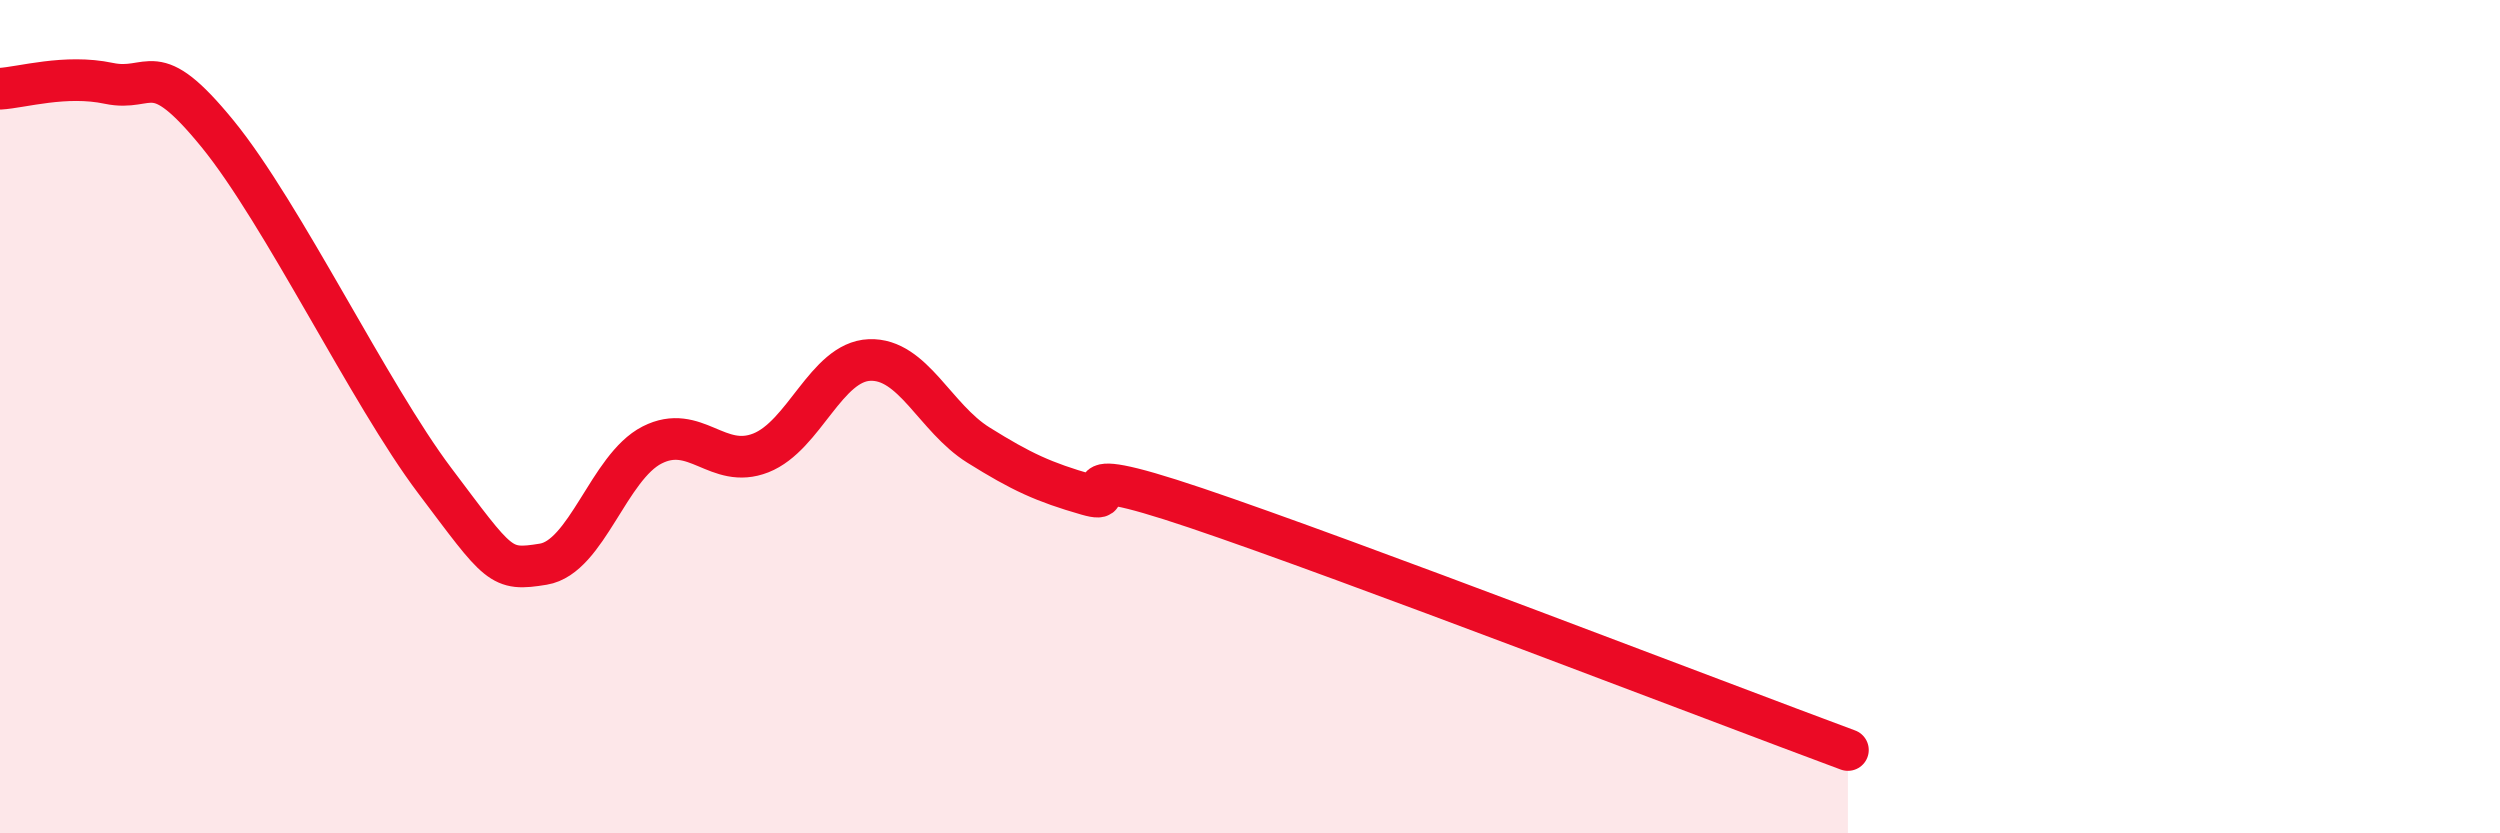
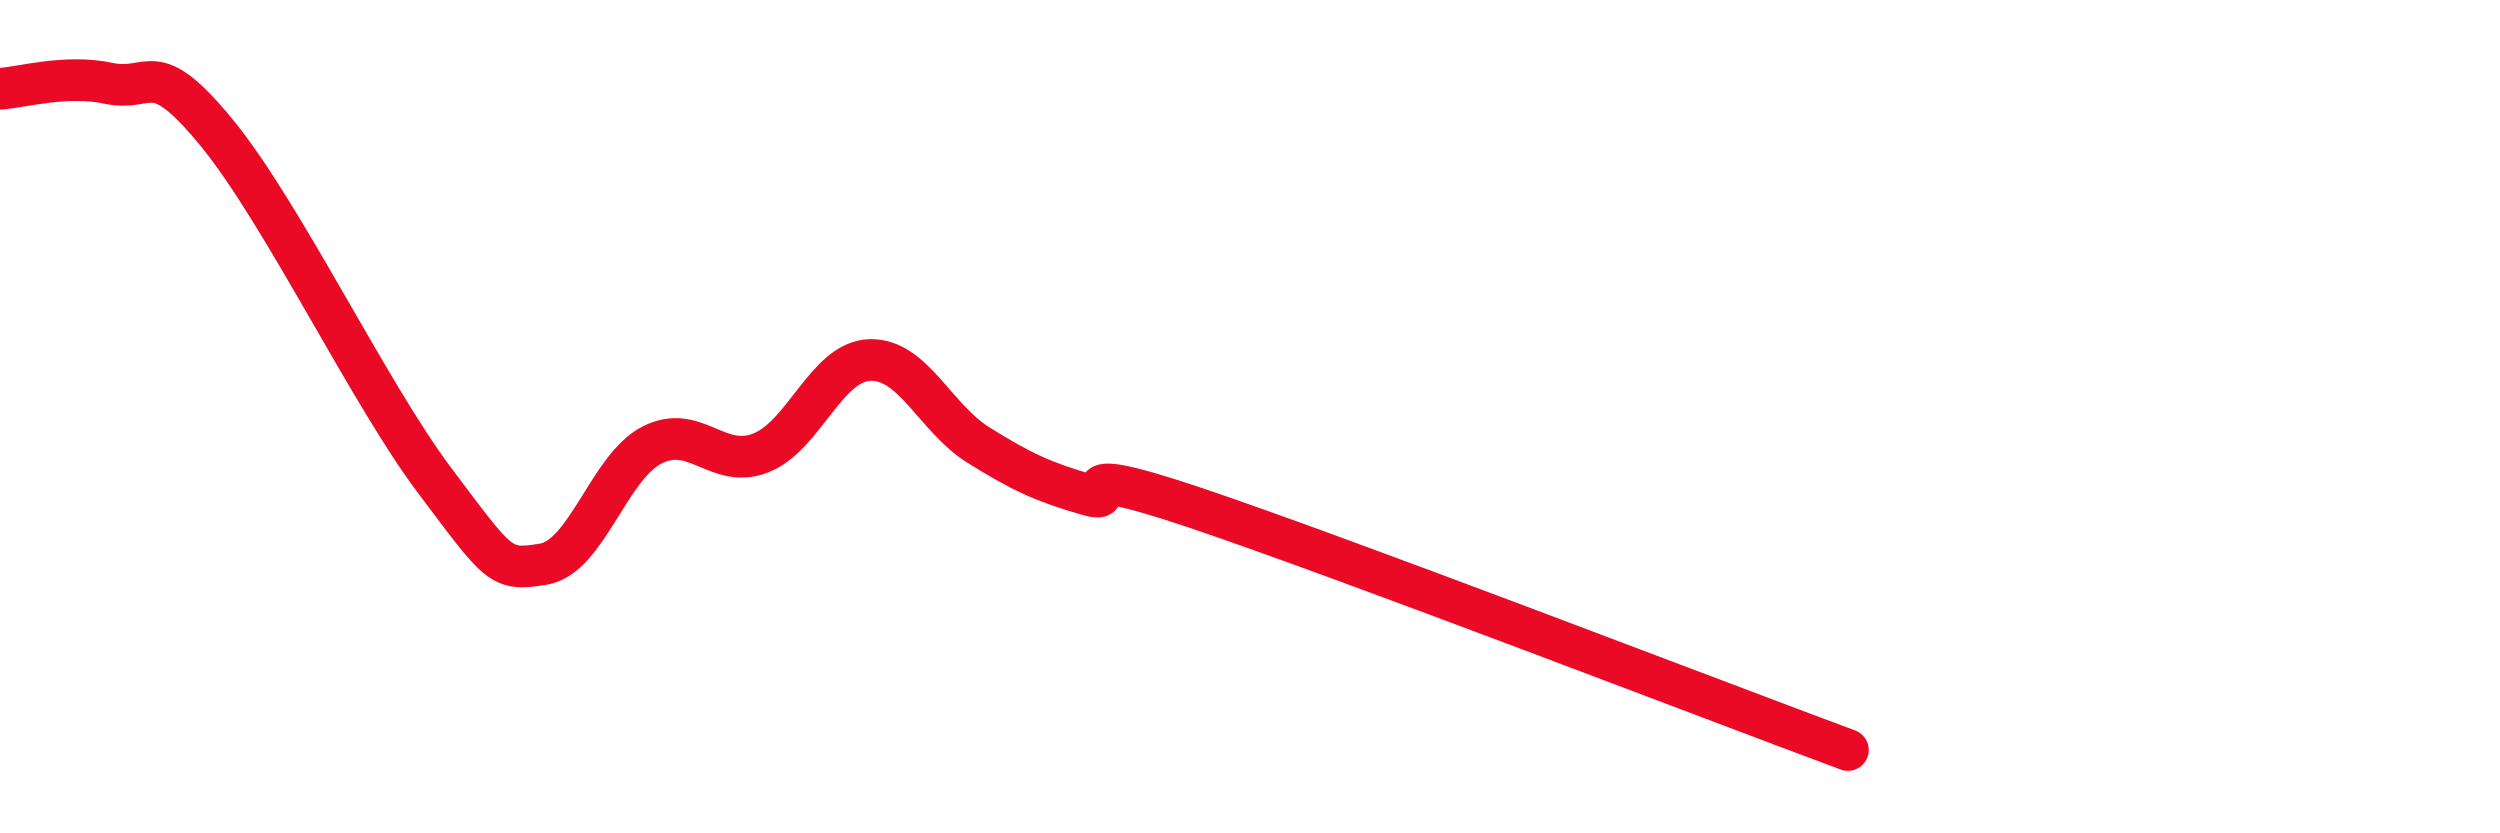
<svg xmlns="http://www.w3.org/2000/svg" width="60" height="20" viewBox="0 0 60 20">
-   <path d="M 0,2.13 C 0.52,2.1 1.57,1.78 2.61,2 C 3.65,2.22 3.66,1.3 5.22,3.21 C 6.78,5.12 8.87,9.46 10.43,11.53 C 11.99,13.6 12,13.71 13.04,13.54 C 14.08,13.37 14.61,11.21 15.65,10.68 C 16.69,10.15 17.22,11.28 18.26,10.87 C 19.3,10.46 19.83,8.68 20.87,8.64 C 21.91,8.6 22.44,10.03 23.48,10.68 C 24.52,11.33 25.05,11.57 26.09,11.87 C 27.13,12.17 25.05,10.96 28.7,12.19 C 32.35,13.42 41.22,16.84 44.35,18L44.35 20L0 20Z" fill="#EB0A25" opacity="0.1" stroke-linecap="round" stroke-linejoin="round" />
  <path d="M 0,2.13 C 0.52,2.1 1.57,1.78 2.61,2 C 3.65,2.22 3.66,1.3 5.22,3.21 C 6.78,5.12 8.87,9.46 10.43,11.53 C 11.99,13.6 12,13.71 13.04,13.54 C 14.08,13.37 14.61,11.21 15.65,10.68 C 16.69,10.15 17.22,11.28 18.26,10.87 C 19.3,10.46 19.83,8.68 20.87,8.64 C 21.91,8.6 22.44,10.03 23.48,10.68 C 24.52,11.33 25.05,11.57 26.09,11.87 C 27.13,12.17 25.05,10.96 28.7,12.19 C 32.35,13.42 41.22,16.84 44.35,18" stroke="#EB0A25" stroke-width="1" fill="none" stroke-linecap="round" stroke-linejoin="round" />
</svg>